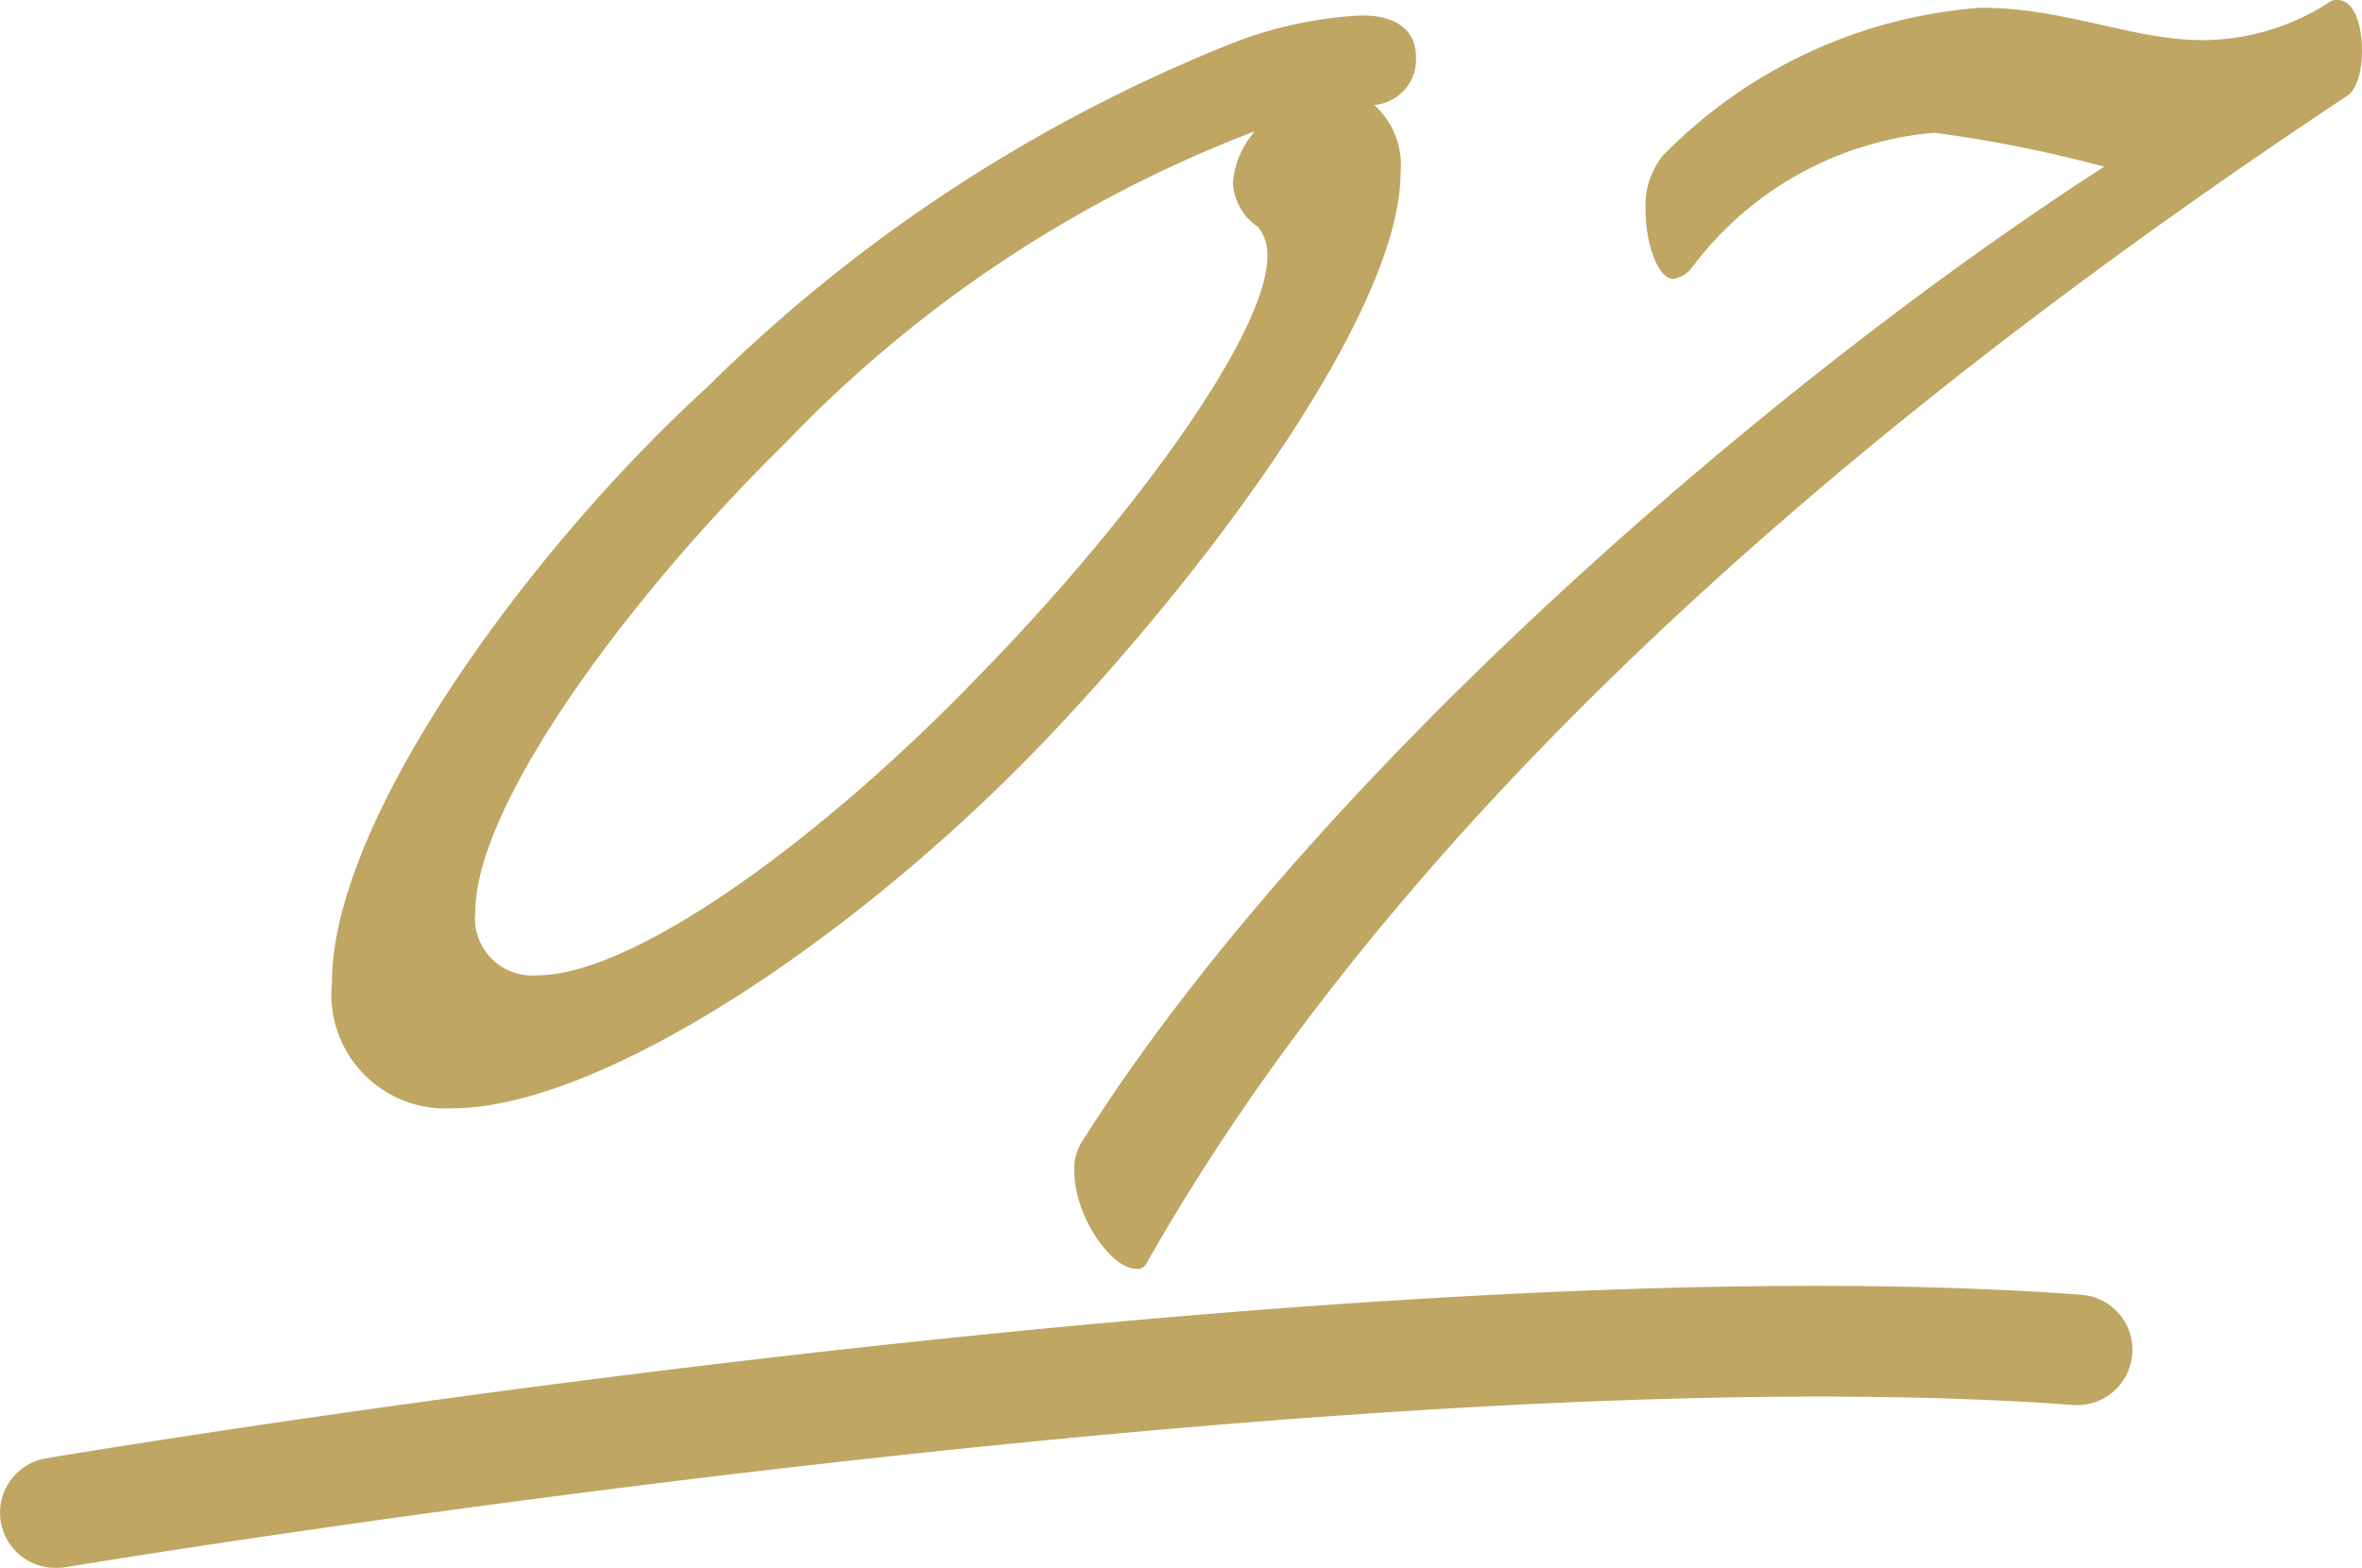
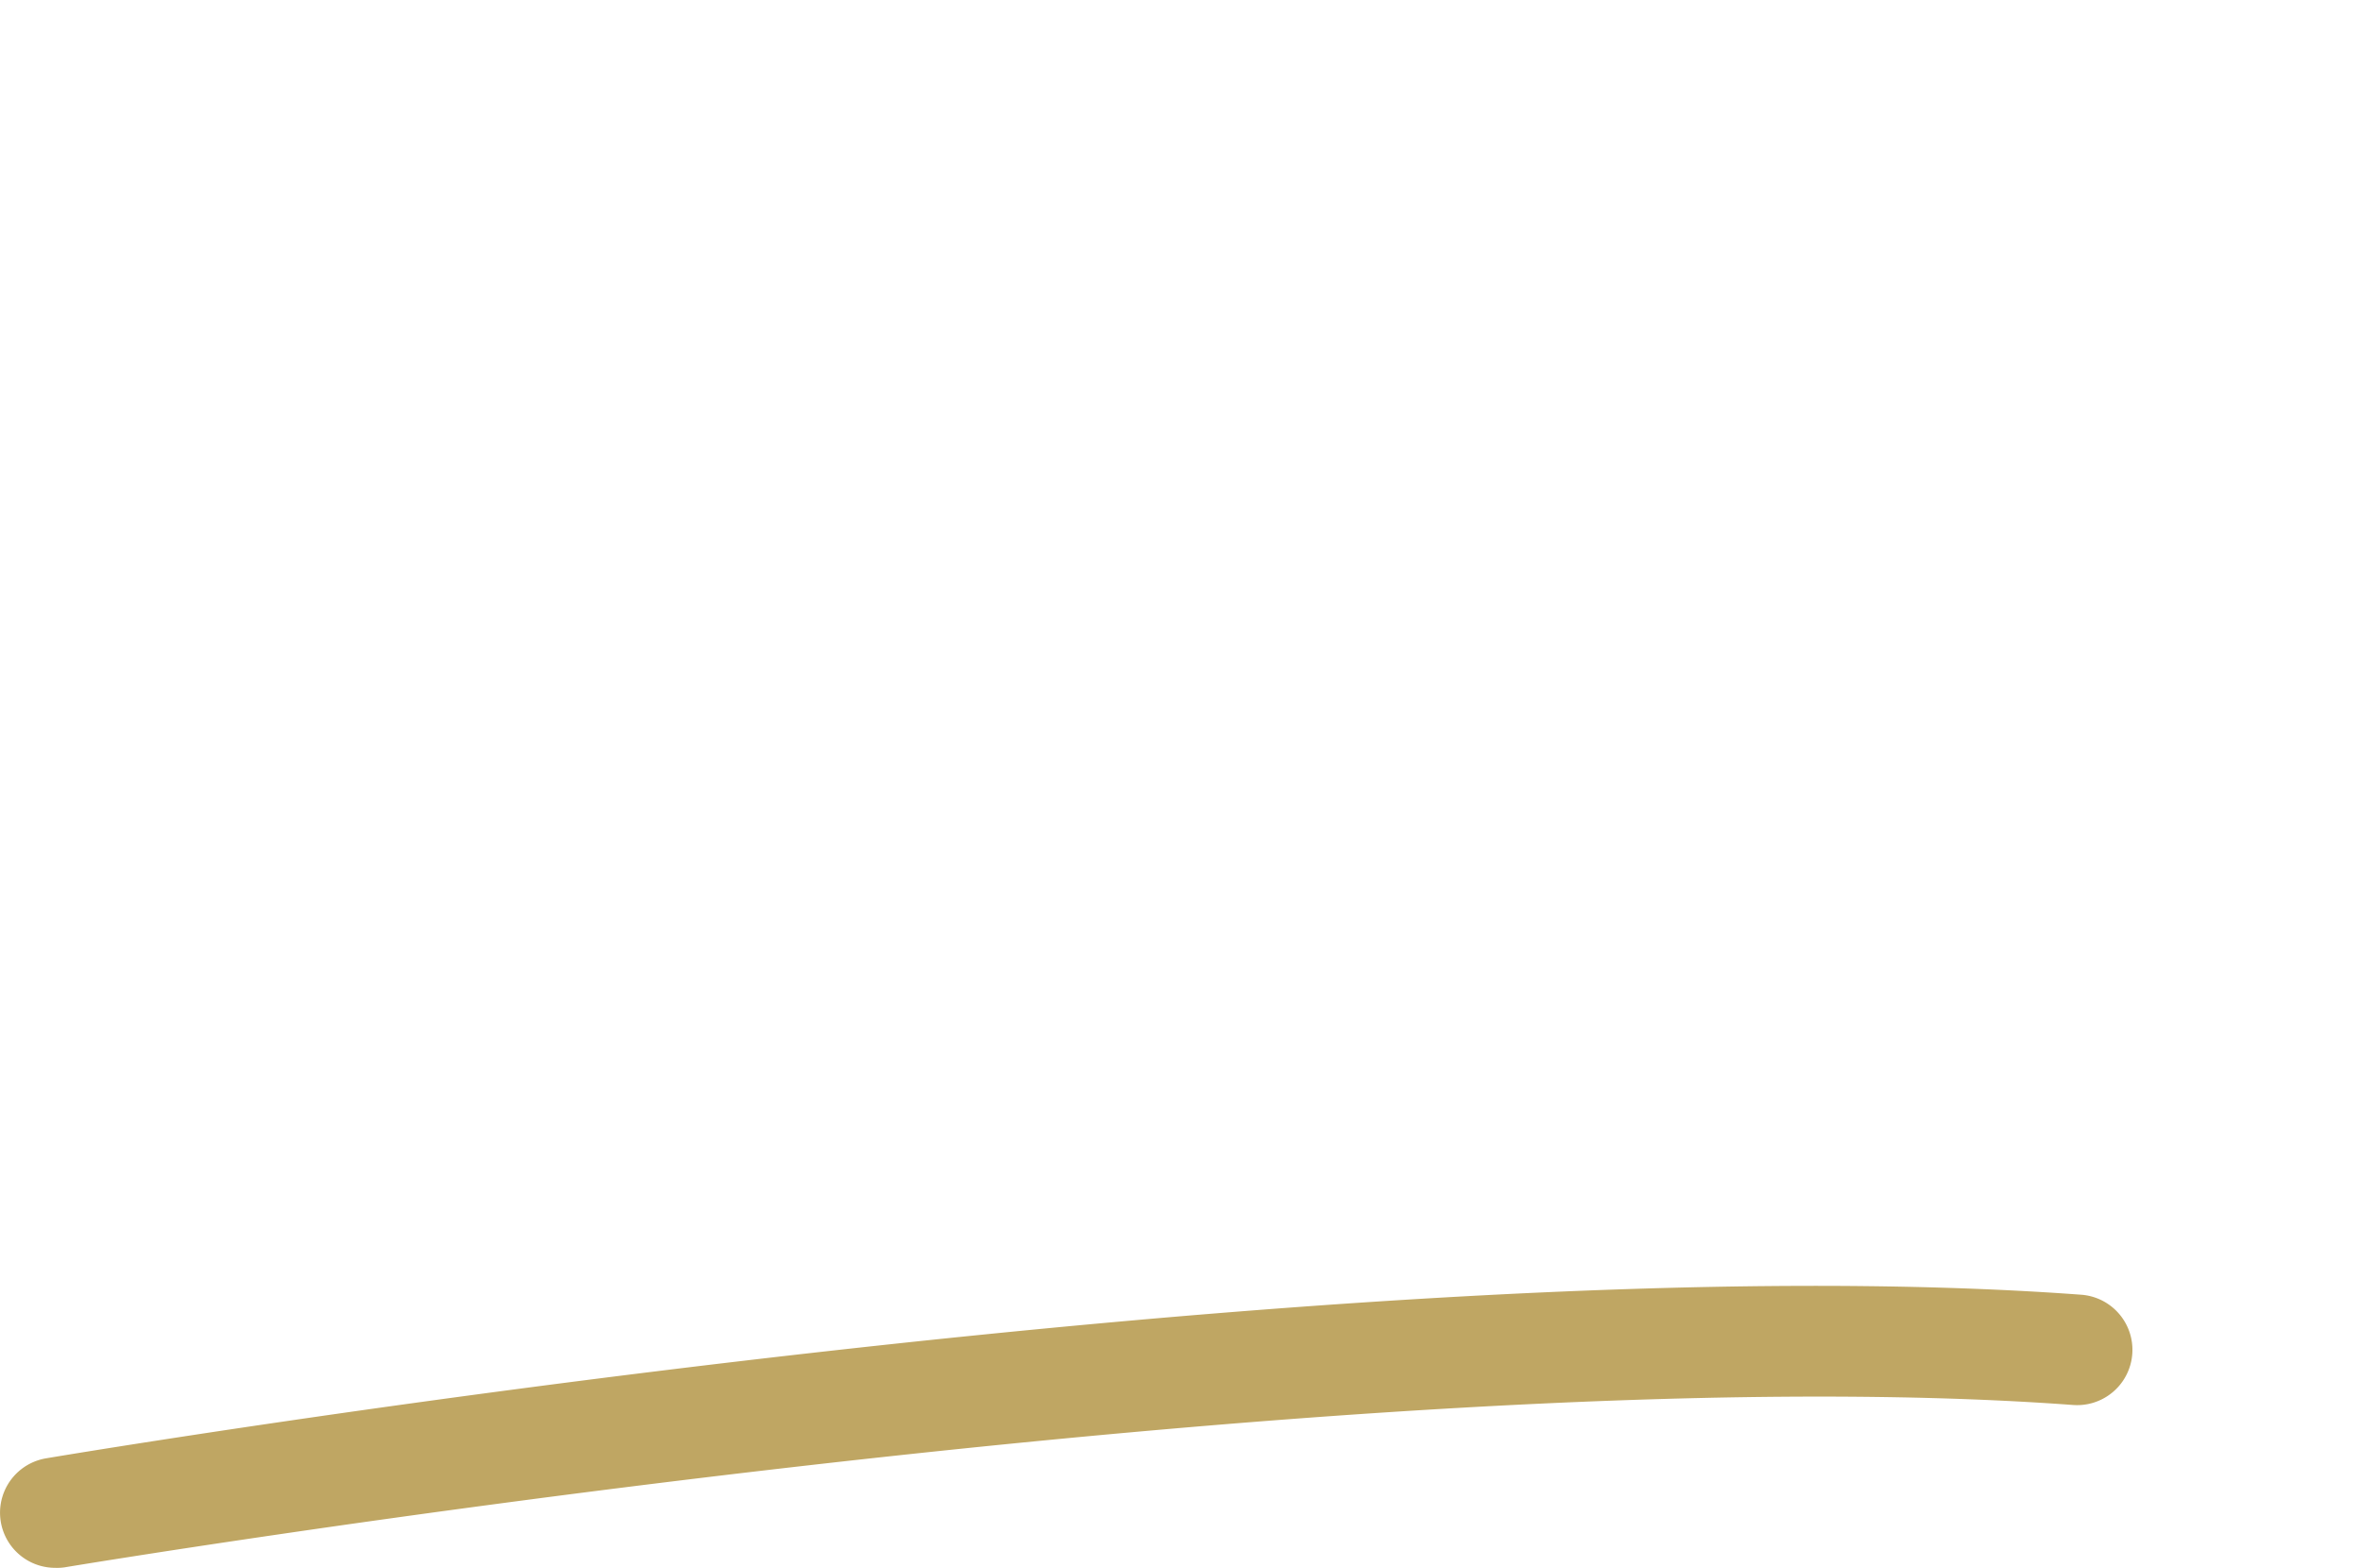
<svg xmlns="http://www.w3.org/2000/svg" width="21.418" height="14.22" viewBox="0 0 21.418 14.22">
  <g transform="translate(-177 -4233.354)">
-     <path d="M2.1.406c1.344,0,3.668-1.54,5.4-3.36C9.044-4.578,10.7-6.86,10.7-8.078a.738.738,0,0,0-.238-.616.414.414,0,0,0,.378-.434c0-.2-.126-.378-.49-.378a3.717,3.717,0,0,0-1.176.252A14.3,14.3,0,0,0,4.41-6.132c-1.582,1.442-3.4,3.906-3.4,5.4A1.034,1.034,0,0,0,2.1.406ZM9.408-7.588a.4.4,0,0,1,.084.266c0,.728-1.3,2.464-2.618,3.808C5.488-2.072,3.766-.8,2.87-.8a.519.519,0,0,1-.56-.574c0-.966,1.372-2.842,2.814-4.256A11.613,11.613,0,0,1,9.38-8.456a.807.807,0,0,0-.2.462A.508.508,0,0,0,9.408-7.588ZM8.4,1.806c2.506-4.424,7.028-8.022,10.864-10.57.112-.056.154-.252.154-.42,0-.238-.07-.462-.224-.462a.118.118,0,0,0-.084.028,2.129,2.129,0,0,1-1.134.336c-.644,0-1.246-.294-2.016-.294a4.494,4.494,0,0,0-2.884,1.344.725.725,0,0,0-.154.5c0,.294.112.616.252.616a.283.283,0,0,0,.154-.084A3.069,3.069,0,0,1,15.54-8.442a11.99,11.99,0,0,1,1.54.308C14.042-6.174,9.9-2.59,7.826.686A.451.451,0,0,0,7.742.98c0,.406.336.882.56.882A.094.094,0,0,0,8.4,1.806Z" transform="translate(179 4243)" fill="#bfa663" />
-     <path d="M176.278,4245.574a.5.5,0,0,1-.082-.993c.481-.081,11.863-1.972,18.455-1.484a.5.5,0,1,1-.074,1c-6.473-.478-18.1,1.454-18.215,1.473A.484.484,0,0,1,176.278,4245.574Z" transform="translate(1.221 2)" fill="#bfa663" />
+     <path d="M176.278,4245.574a.5.5,0,0,1-.082-.993c.481-.081,11.863-1.972,18.455-1.484a.5.5,0,1,1-.074,1c-6.473-.478-18.1,1.454-18.215,1.473A.484.484,0,0,1,176.278,4245.574" transform="translate(1.221 2)" fill="#bfa663" />
  </g>
</svg>